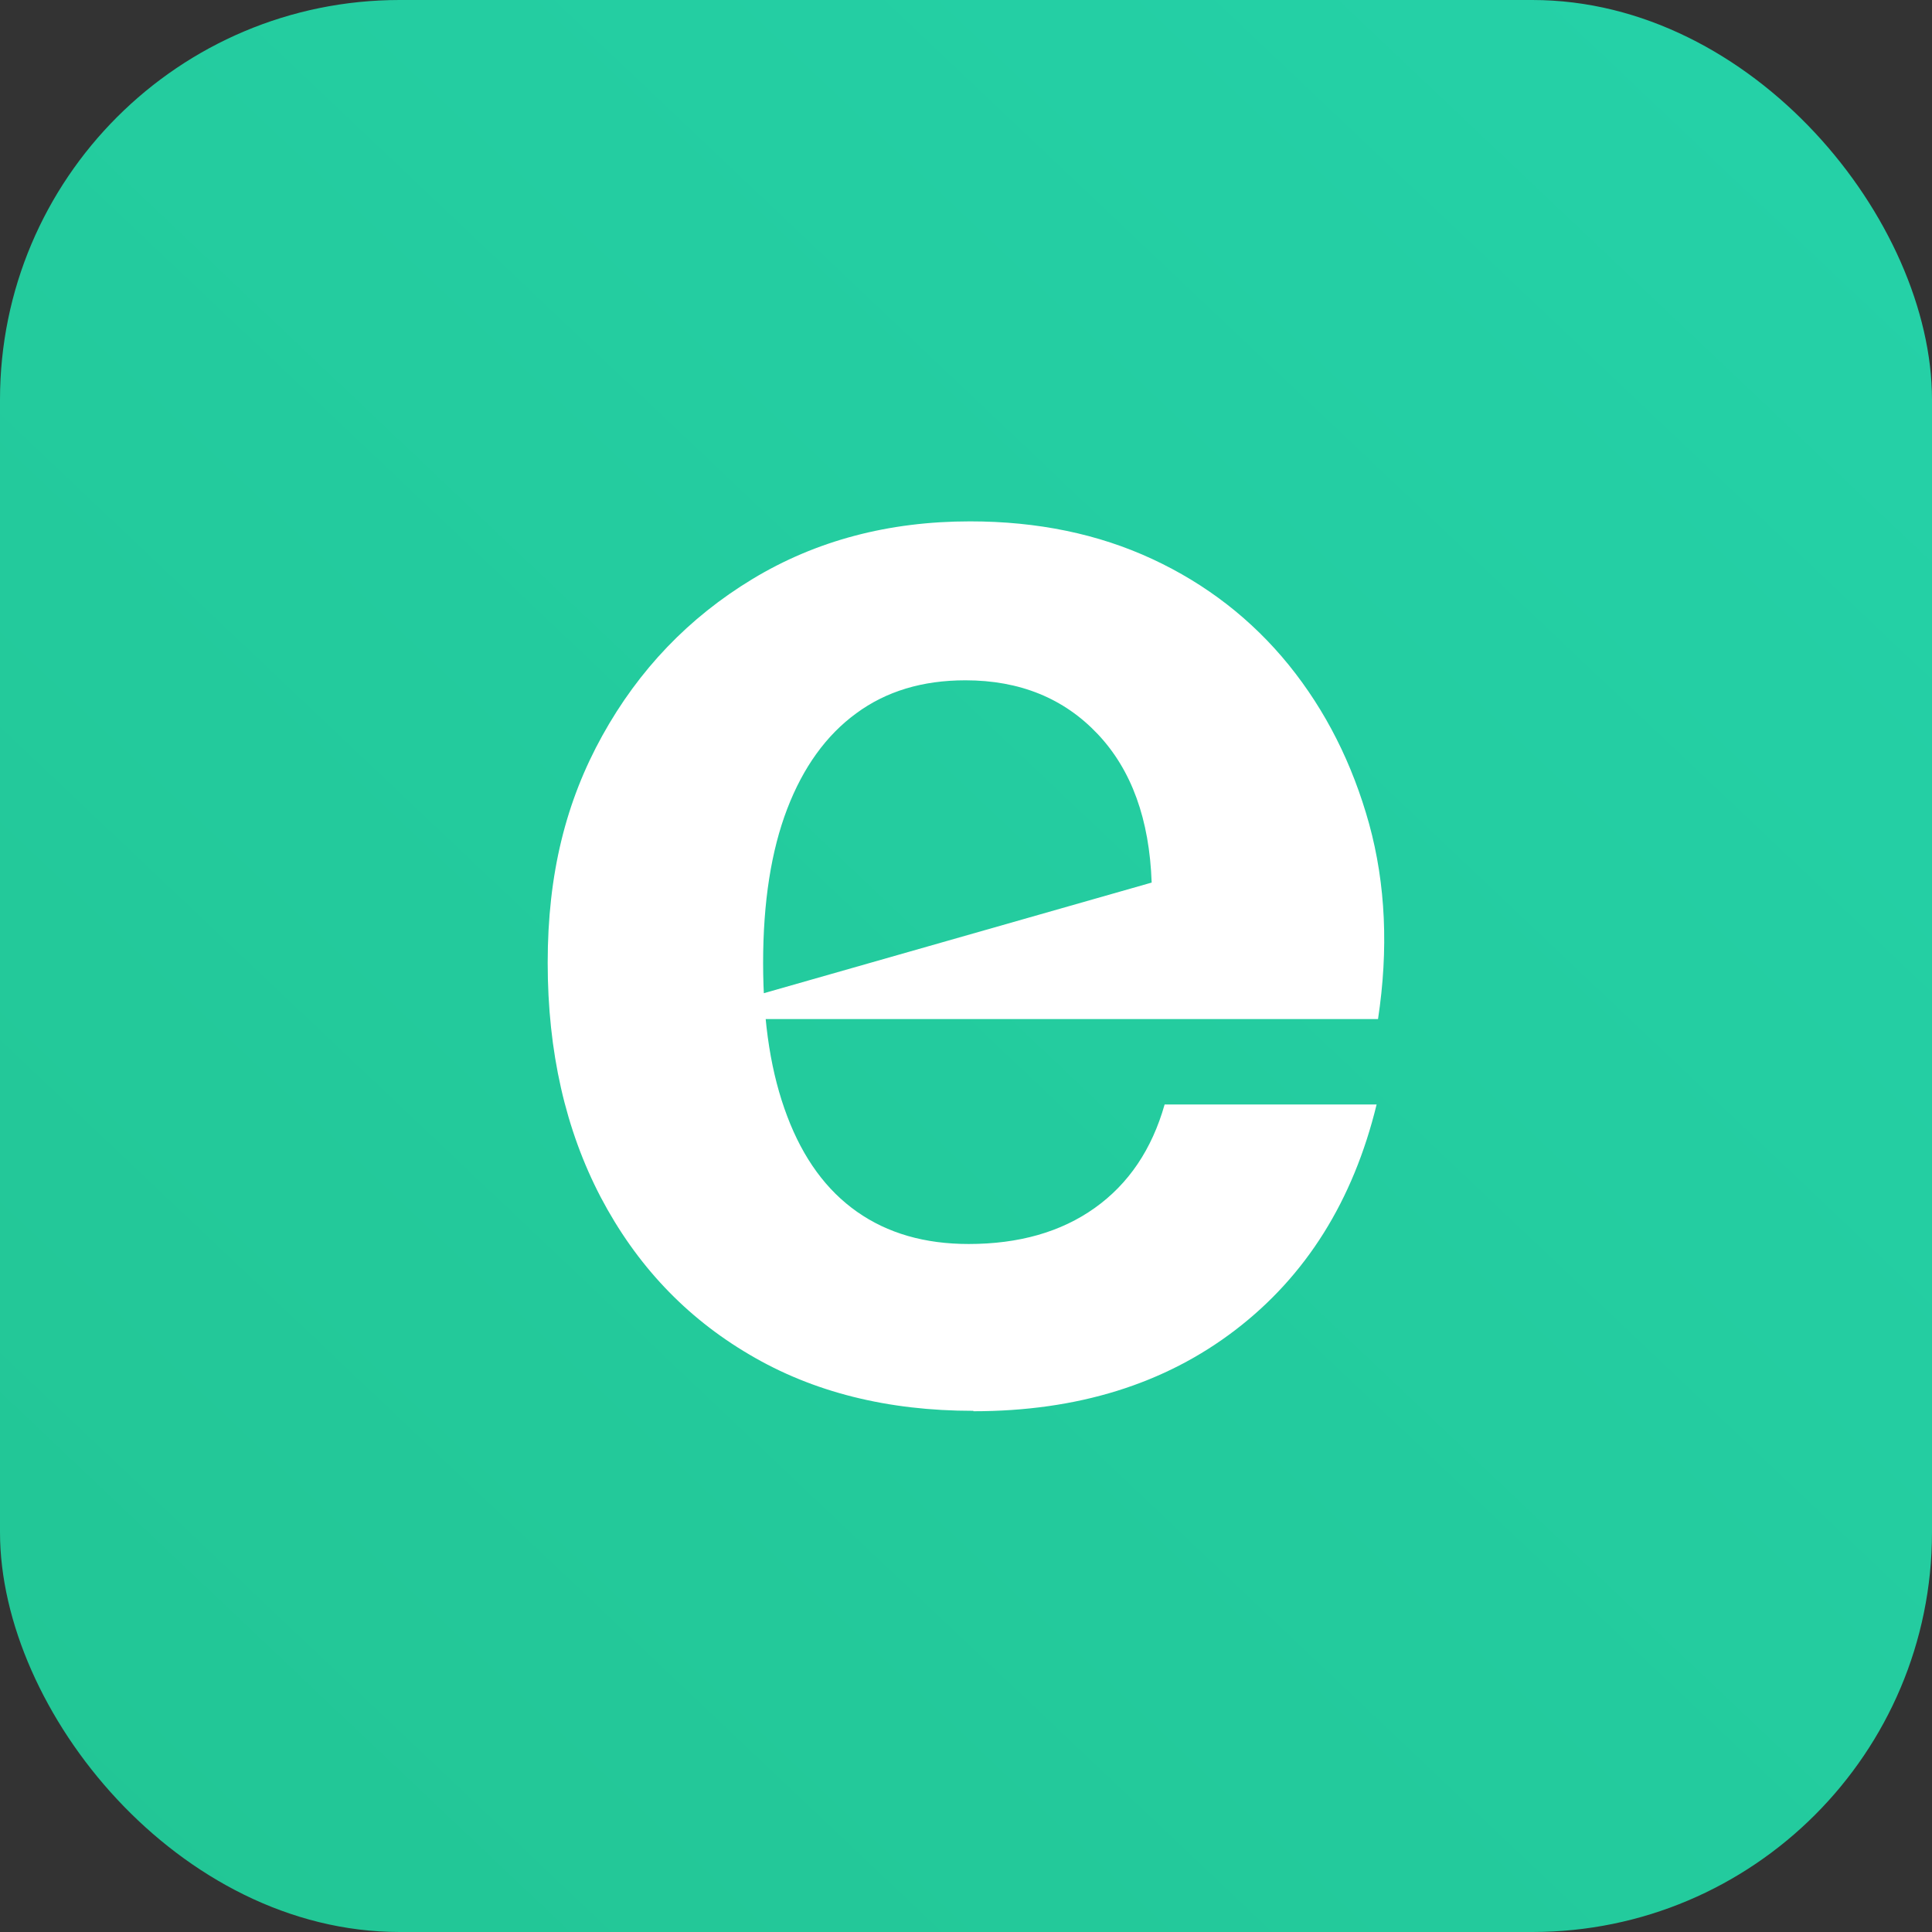
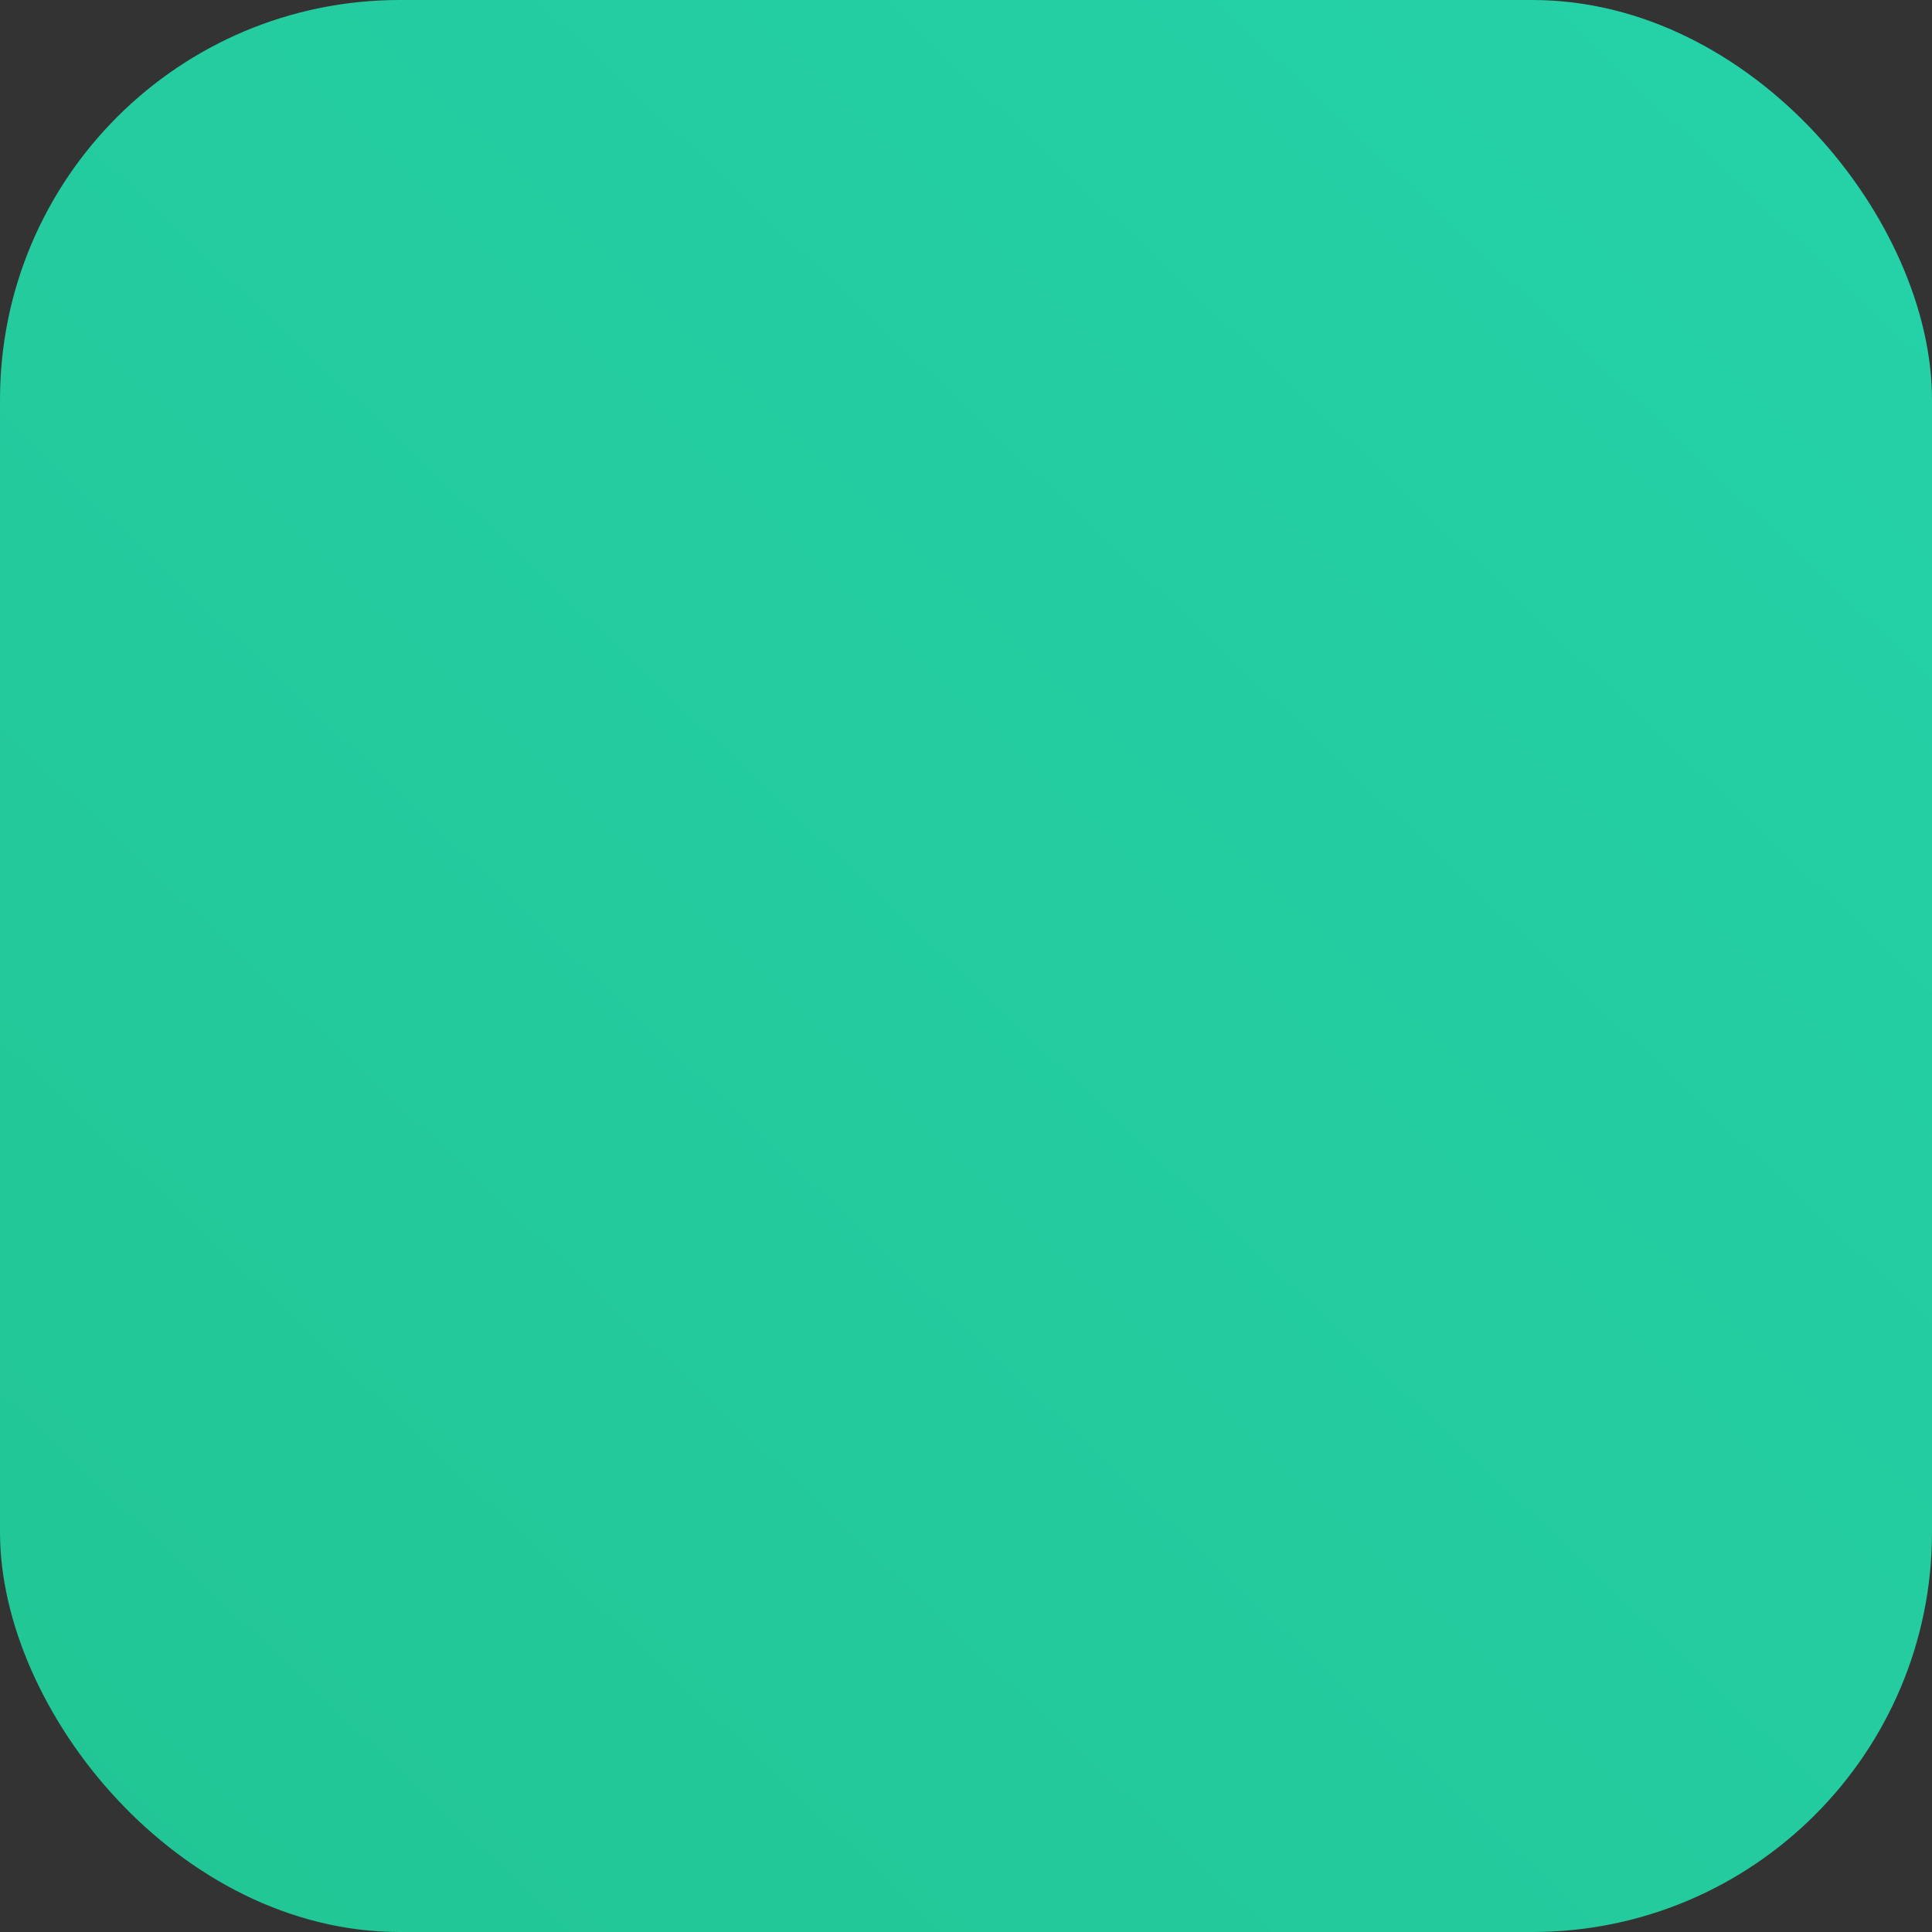
<svg xmlns="http://www.w3.org/2000/svg" id="Layer_2" viewBox="0 0 95.42 95.42">
  <rect x="0" y="0" width="95.42" height="95.42" fill="#333333" stroke="none" />
  <defs>
    <style>.cls-1{fill:url(#linear-gradient);}.cls-2{fill:#fff;}</style>
    <linearGradient id="linear-gradient" x1="96.62" y1="-3.92" x2="-34.53" y2="134.52" gradientUnits="userSpaceOnUse">
      <stop offset="0" stop-color="#25d2a9" />
      <stop offset="1" stop-color="#21c18d" />
    </linearGradient>
  </defs>
  <g id="Layer_1-2">
    <rect class="cls-1" width="95.42" height="95.42" rx="19.74" ry="19.74" />
-     <path class="cls-2" d="M48.07,69.68c-4.23,0-7.92-.92-11.06-2.78-3.15-1.85-5.59-4.44-7.34-7.77-1.74-3.33-2.62-7.19-2.62-11.58s.9-7.97,2.7-11.22c1.8-3.25,4.27-5.83,7.41-7.73,3.14-1.9,6.73-2.85,10.75-2.85,3.33,0,6.33.62,9,1.86,2.67,1.24,4.92,2.99,6.74,5.23,1.82,2.25,3.14,4.86,3.97,7.85.82,2.99.96,6.2.44,9.64h-34.81l23.63-6.74c-.11-3.12-.99-5.56-2.66-7.33-1.67-1.77-3.85-2.66-6.54-2.66-2.12,0-3.91.54-5.39,1.63-1.48,1.08-2.62,2.66-3.41,4.72-.79,2.06-1.19,4.6-1.19,7.61s.4,5.49,1.19,7.57c.79,2.09,1.94,3.66,3.45,4.72s3.34,1.59,5.51,1.59c2.48,0,4.56-.59,6.23-1.78,1.67-1.19,2.82-2.89,3.45-5.11h10.47c-1.16,4.76-3.49,8.47-6.98,11.14-3.49,2.67-7.8,4.01-12.93,4.01Z" />
  </g>
</svg>